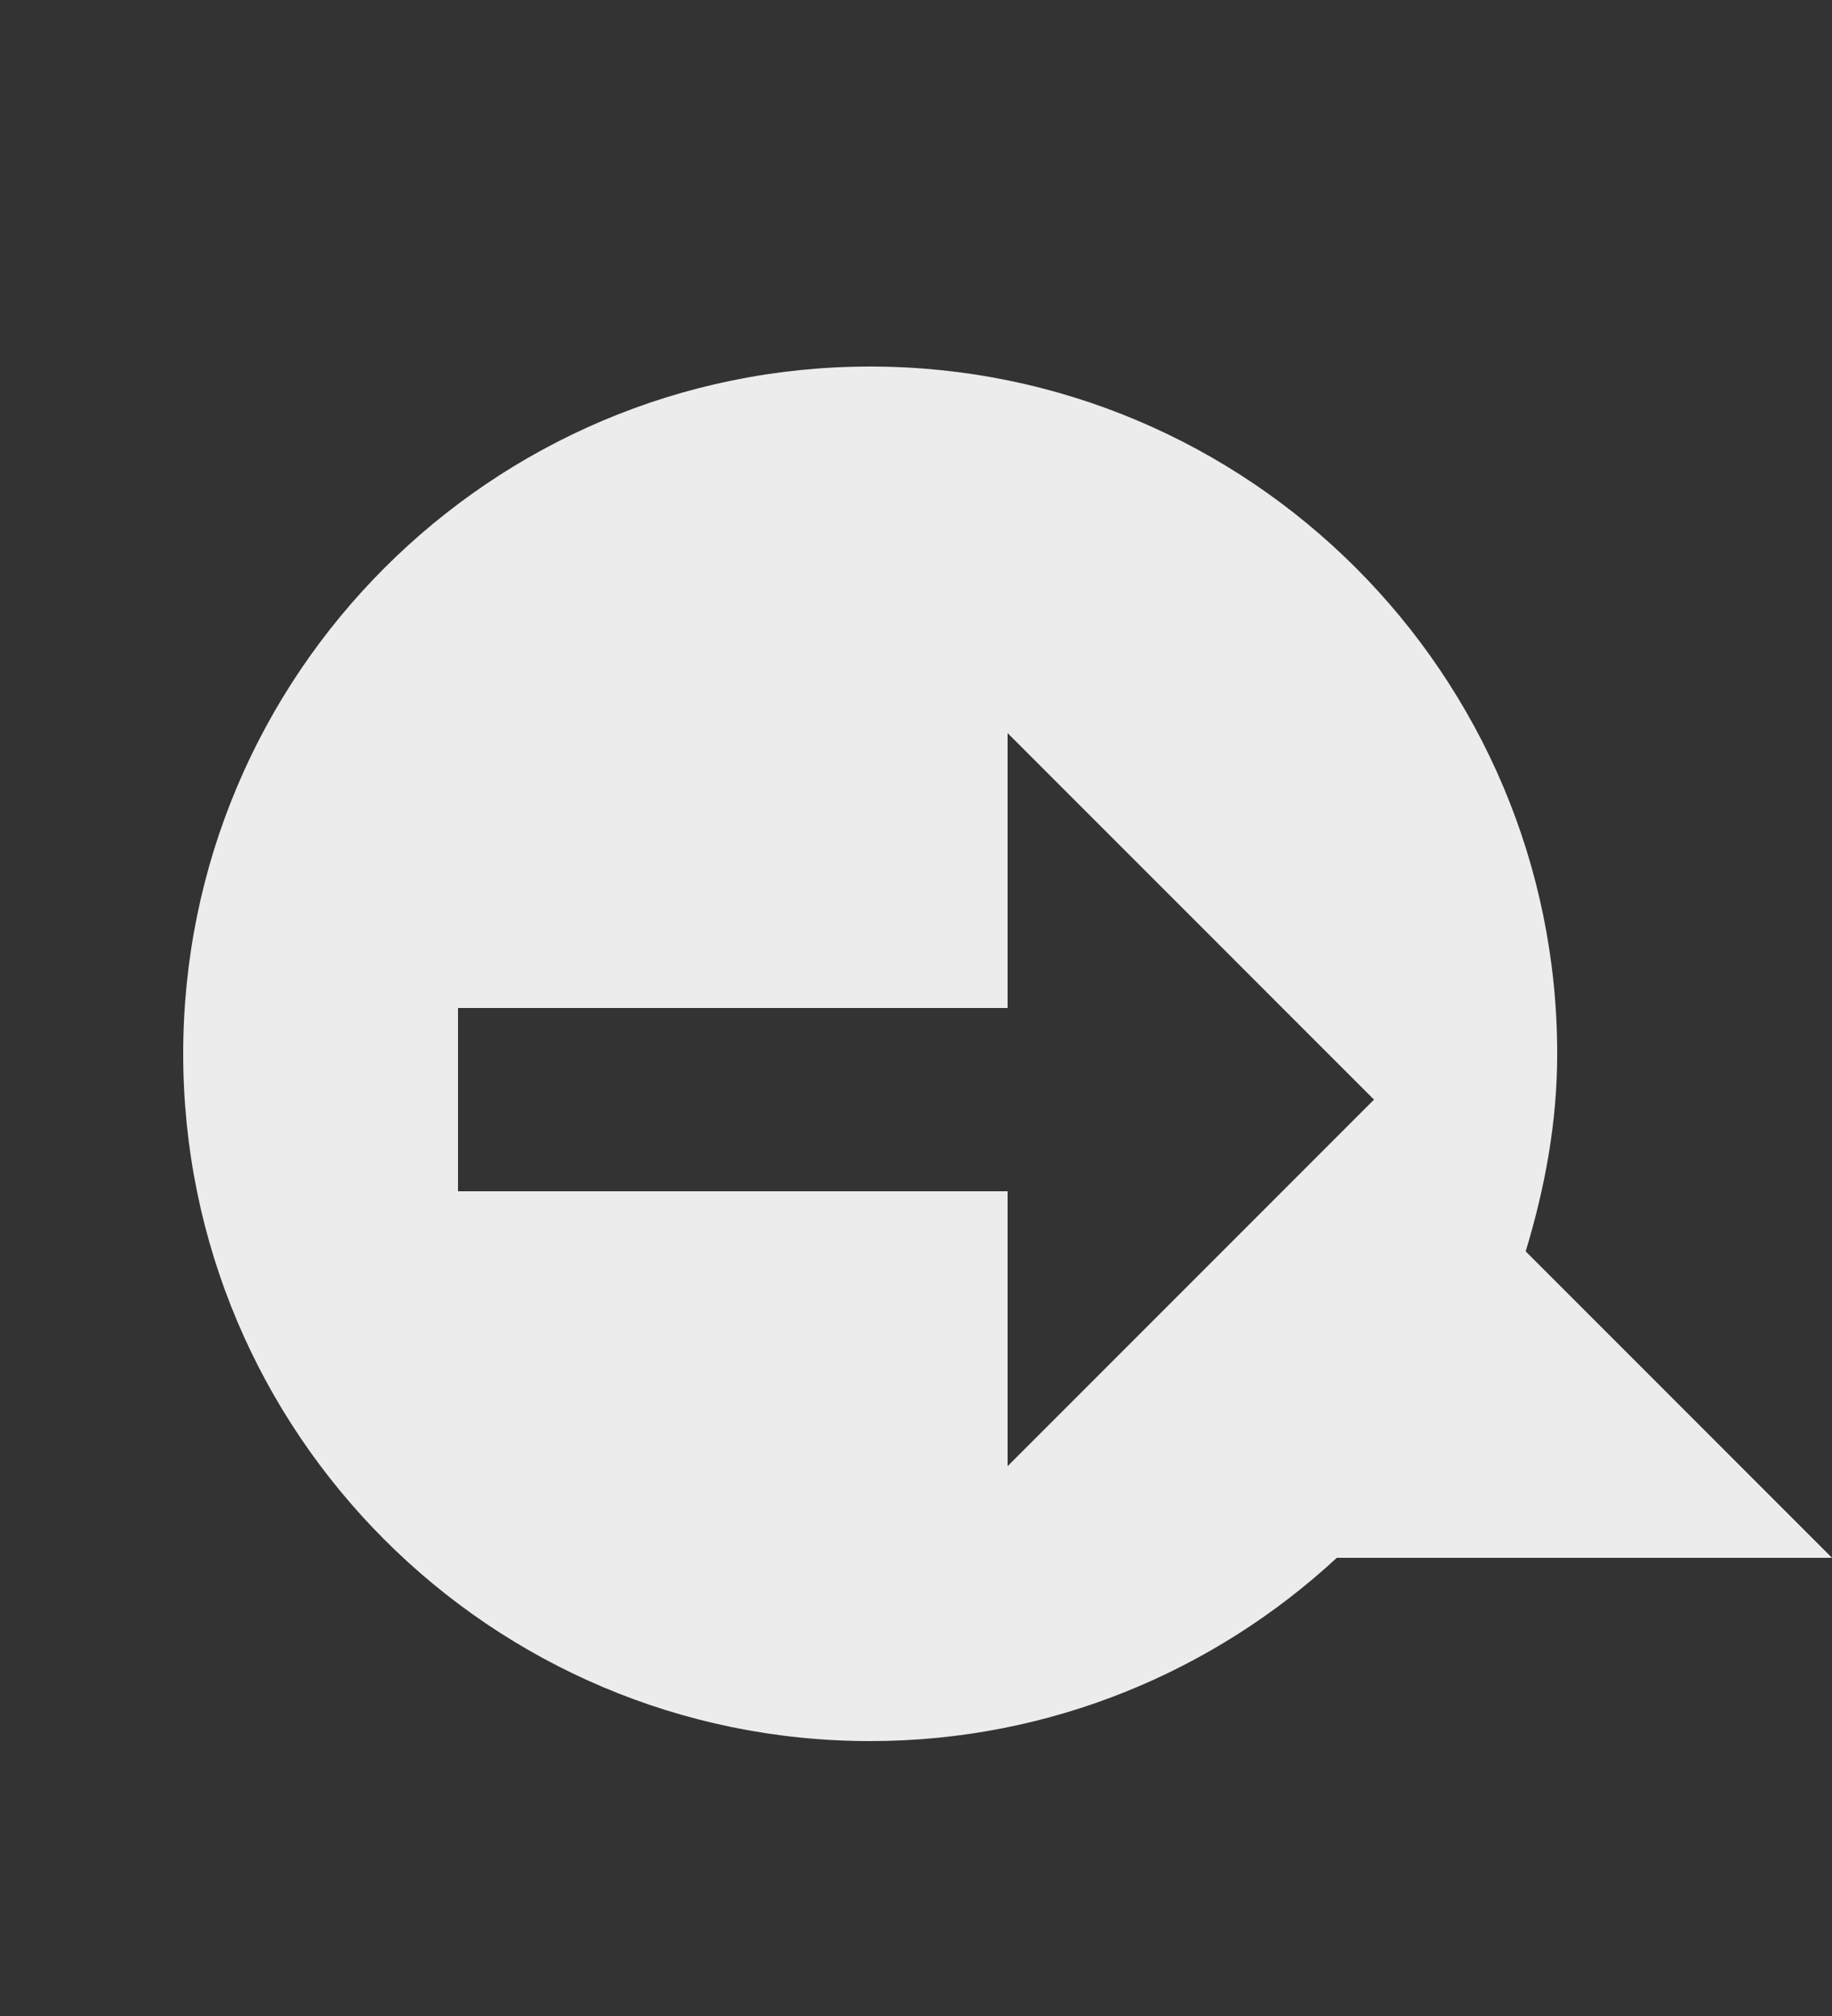
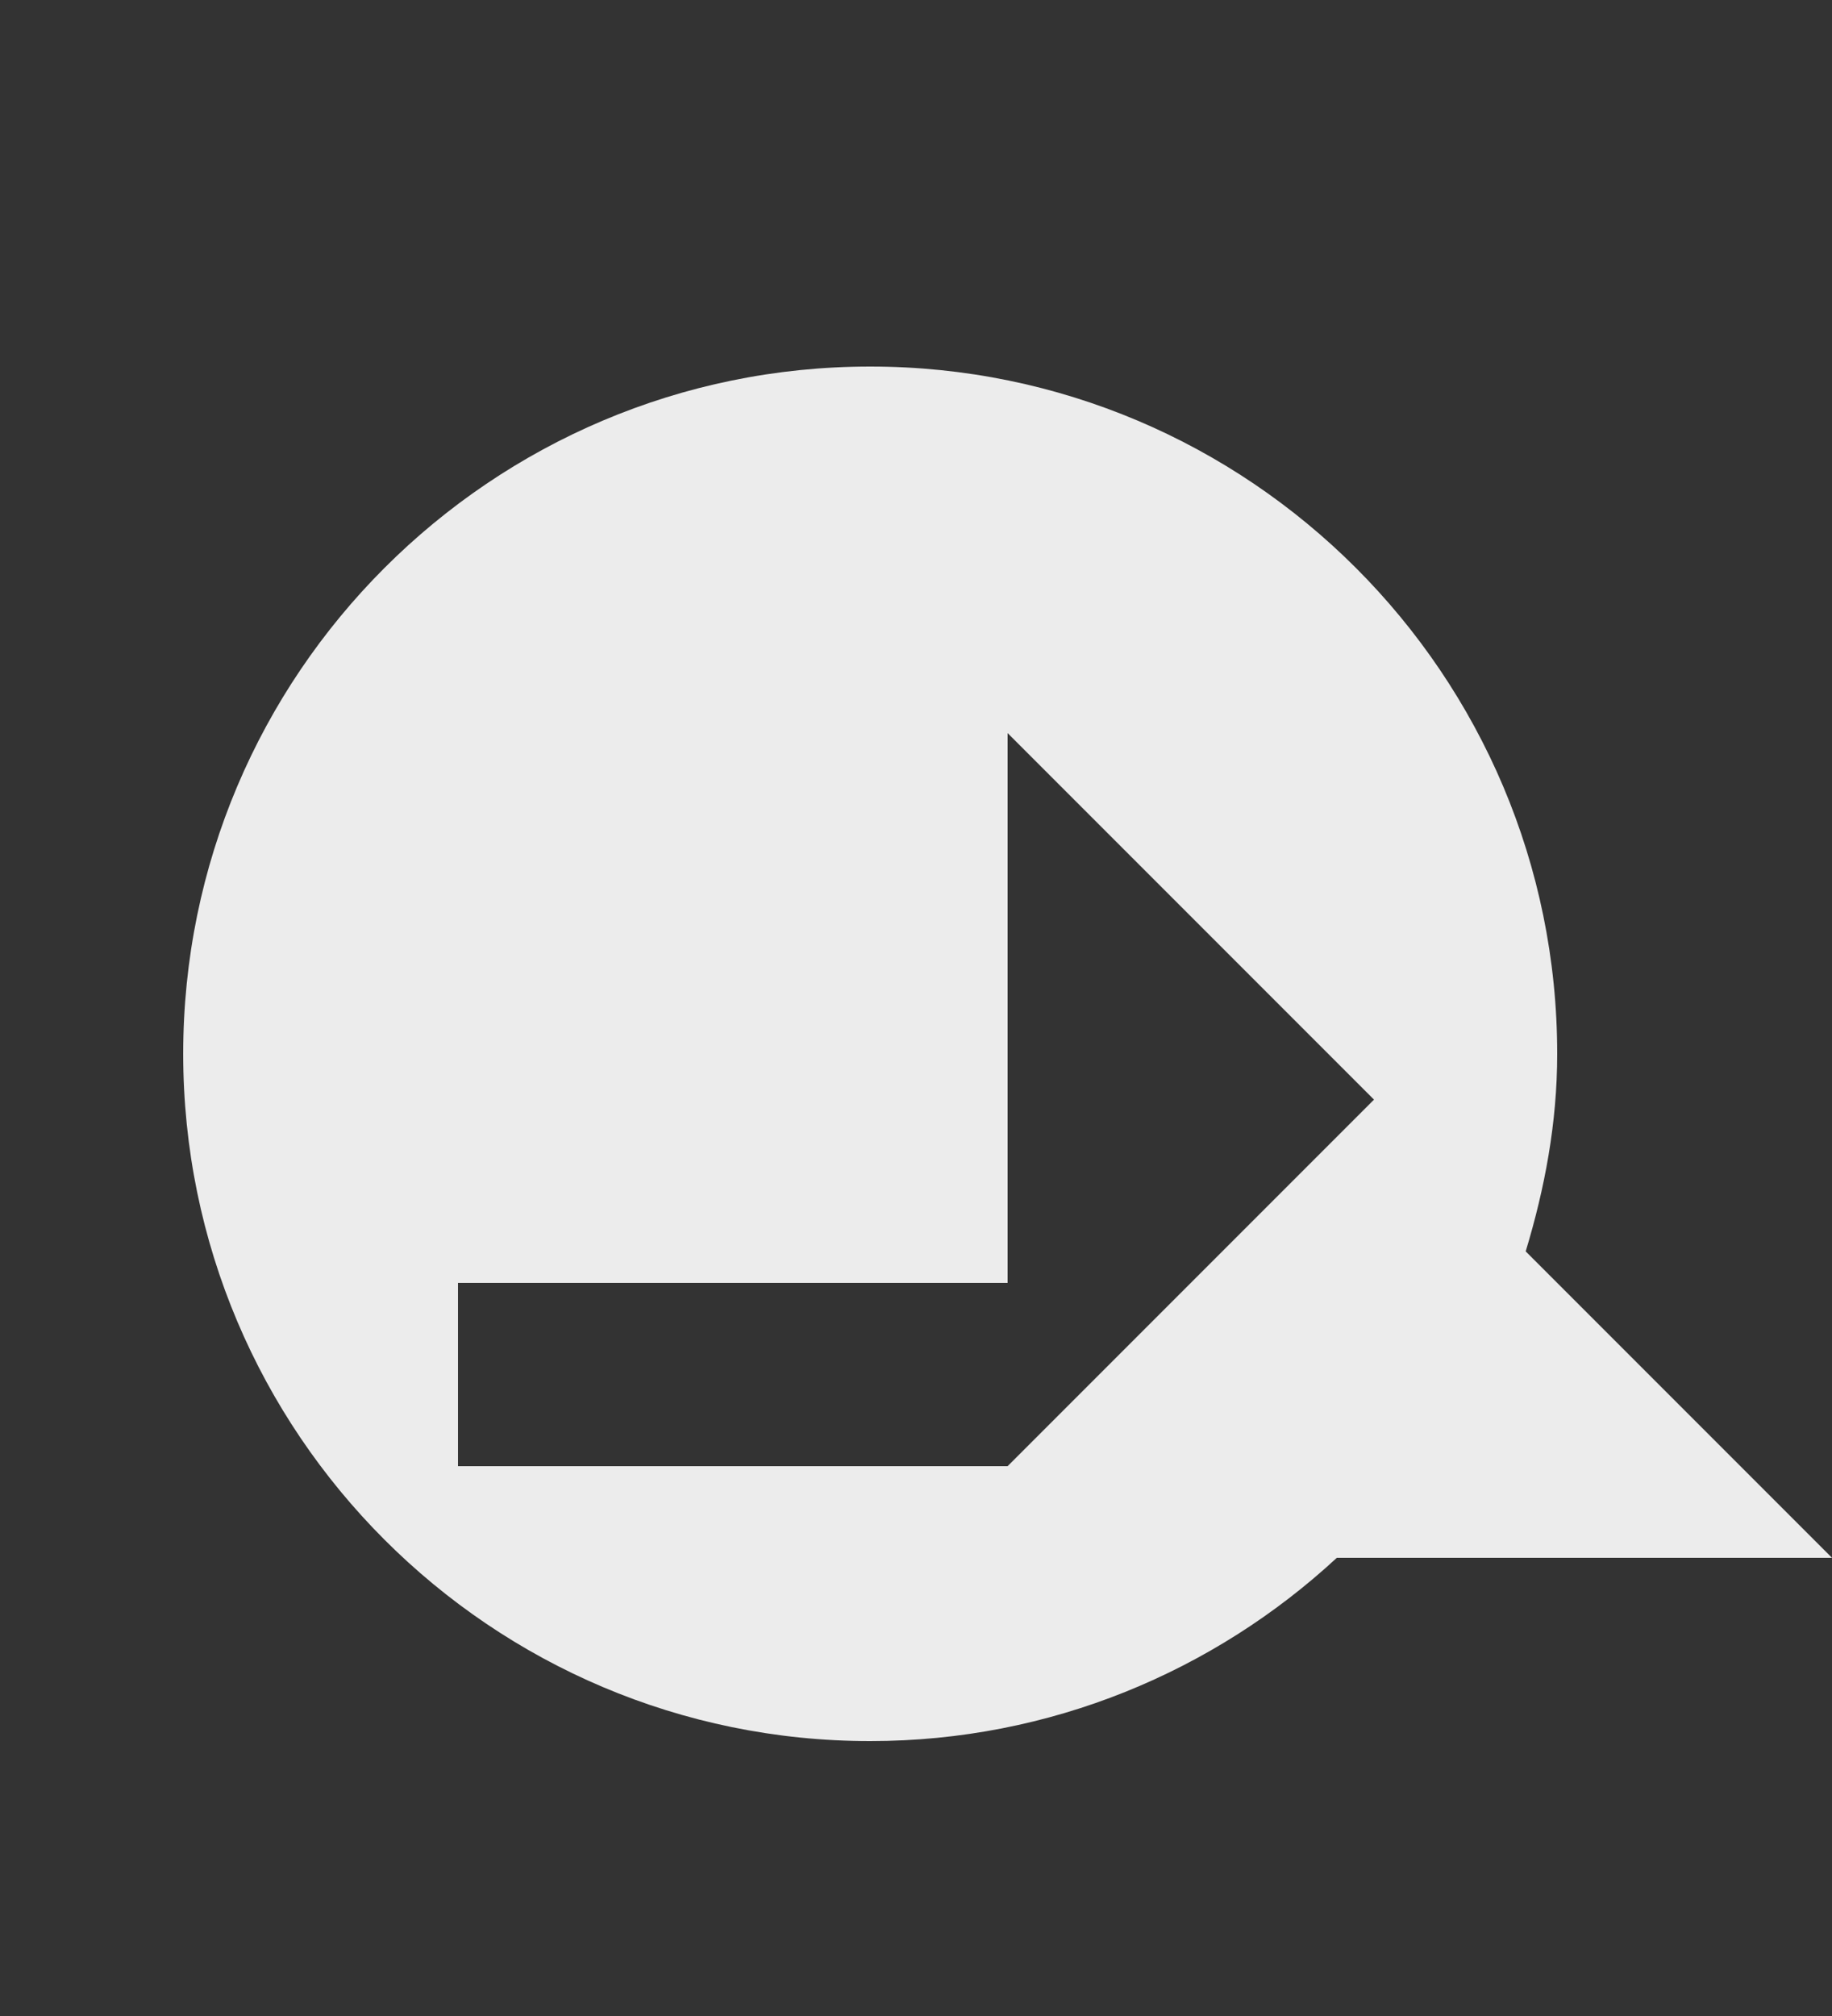
<svg xmlns="http://www.w3.org/2000/svg" viewBox="0 0 20 22">
  <rect x="0" y="0" width="20" height="22" fill="#333333" stroke="none" />
-   <path d="M 9.5,4 C 5.36,4 2,7.36 2,11.5 2,15.64 5.36,19 9.5,19 c 1.965,0 3.756,-0.762 5.094,-2 h 5.406 l -3.344,-3.344 c 0.208,-0.687 0.344,-1.401 0.344,-2.156 0,-4.14 -3.36,-7.5 -7.5,-7.5 z m 1.5,4 4,4 -4,4 V 13 H 5 v -2 h 6 V 8 z" style="fill:#ececec;fill-opacity:1;fill-rule:evenodd" />
+   <path d="M 9.5,4 C 5.36,4 2,7.36 2,11.5 2,15.64 5.36,19 9.5,19 c 1.965,0 3.756,-0.762 5.094,-2 h 5.406 l -3.344,-3.344 c 0.208,-0.687 0.344,-1.401 0.344,-2.156 0,-4.14 -3.36,-7.5 -7.5,-7.5 z m 1.5,4 4,4 -4,4 H 5 v -2 h 6 V 8 z" style="fill:#ececec;fill-opacity:1;fill-rule:evenodd" />
</svg>